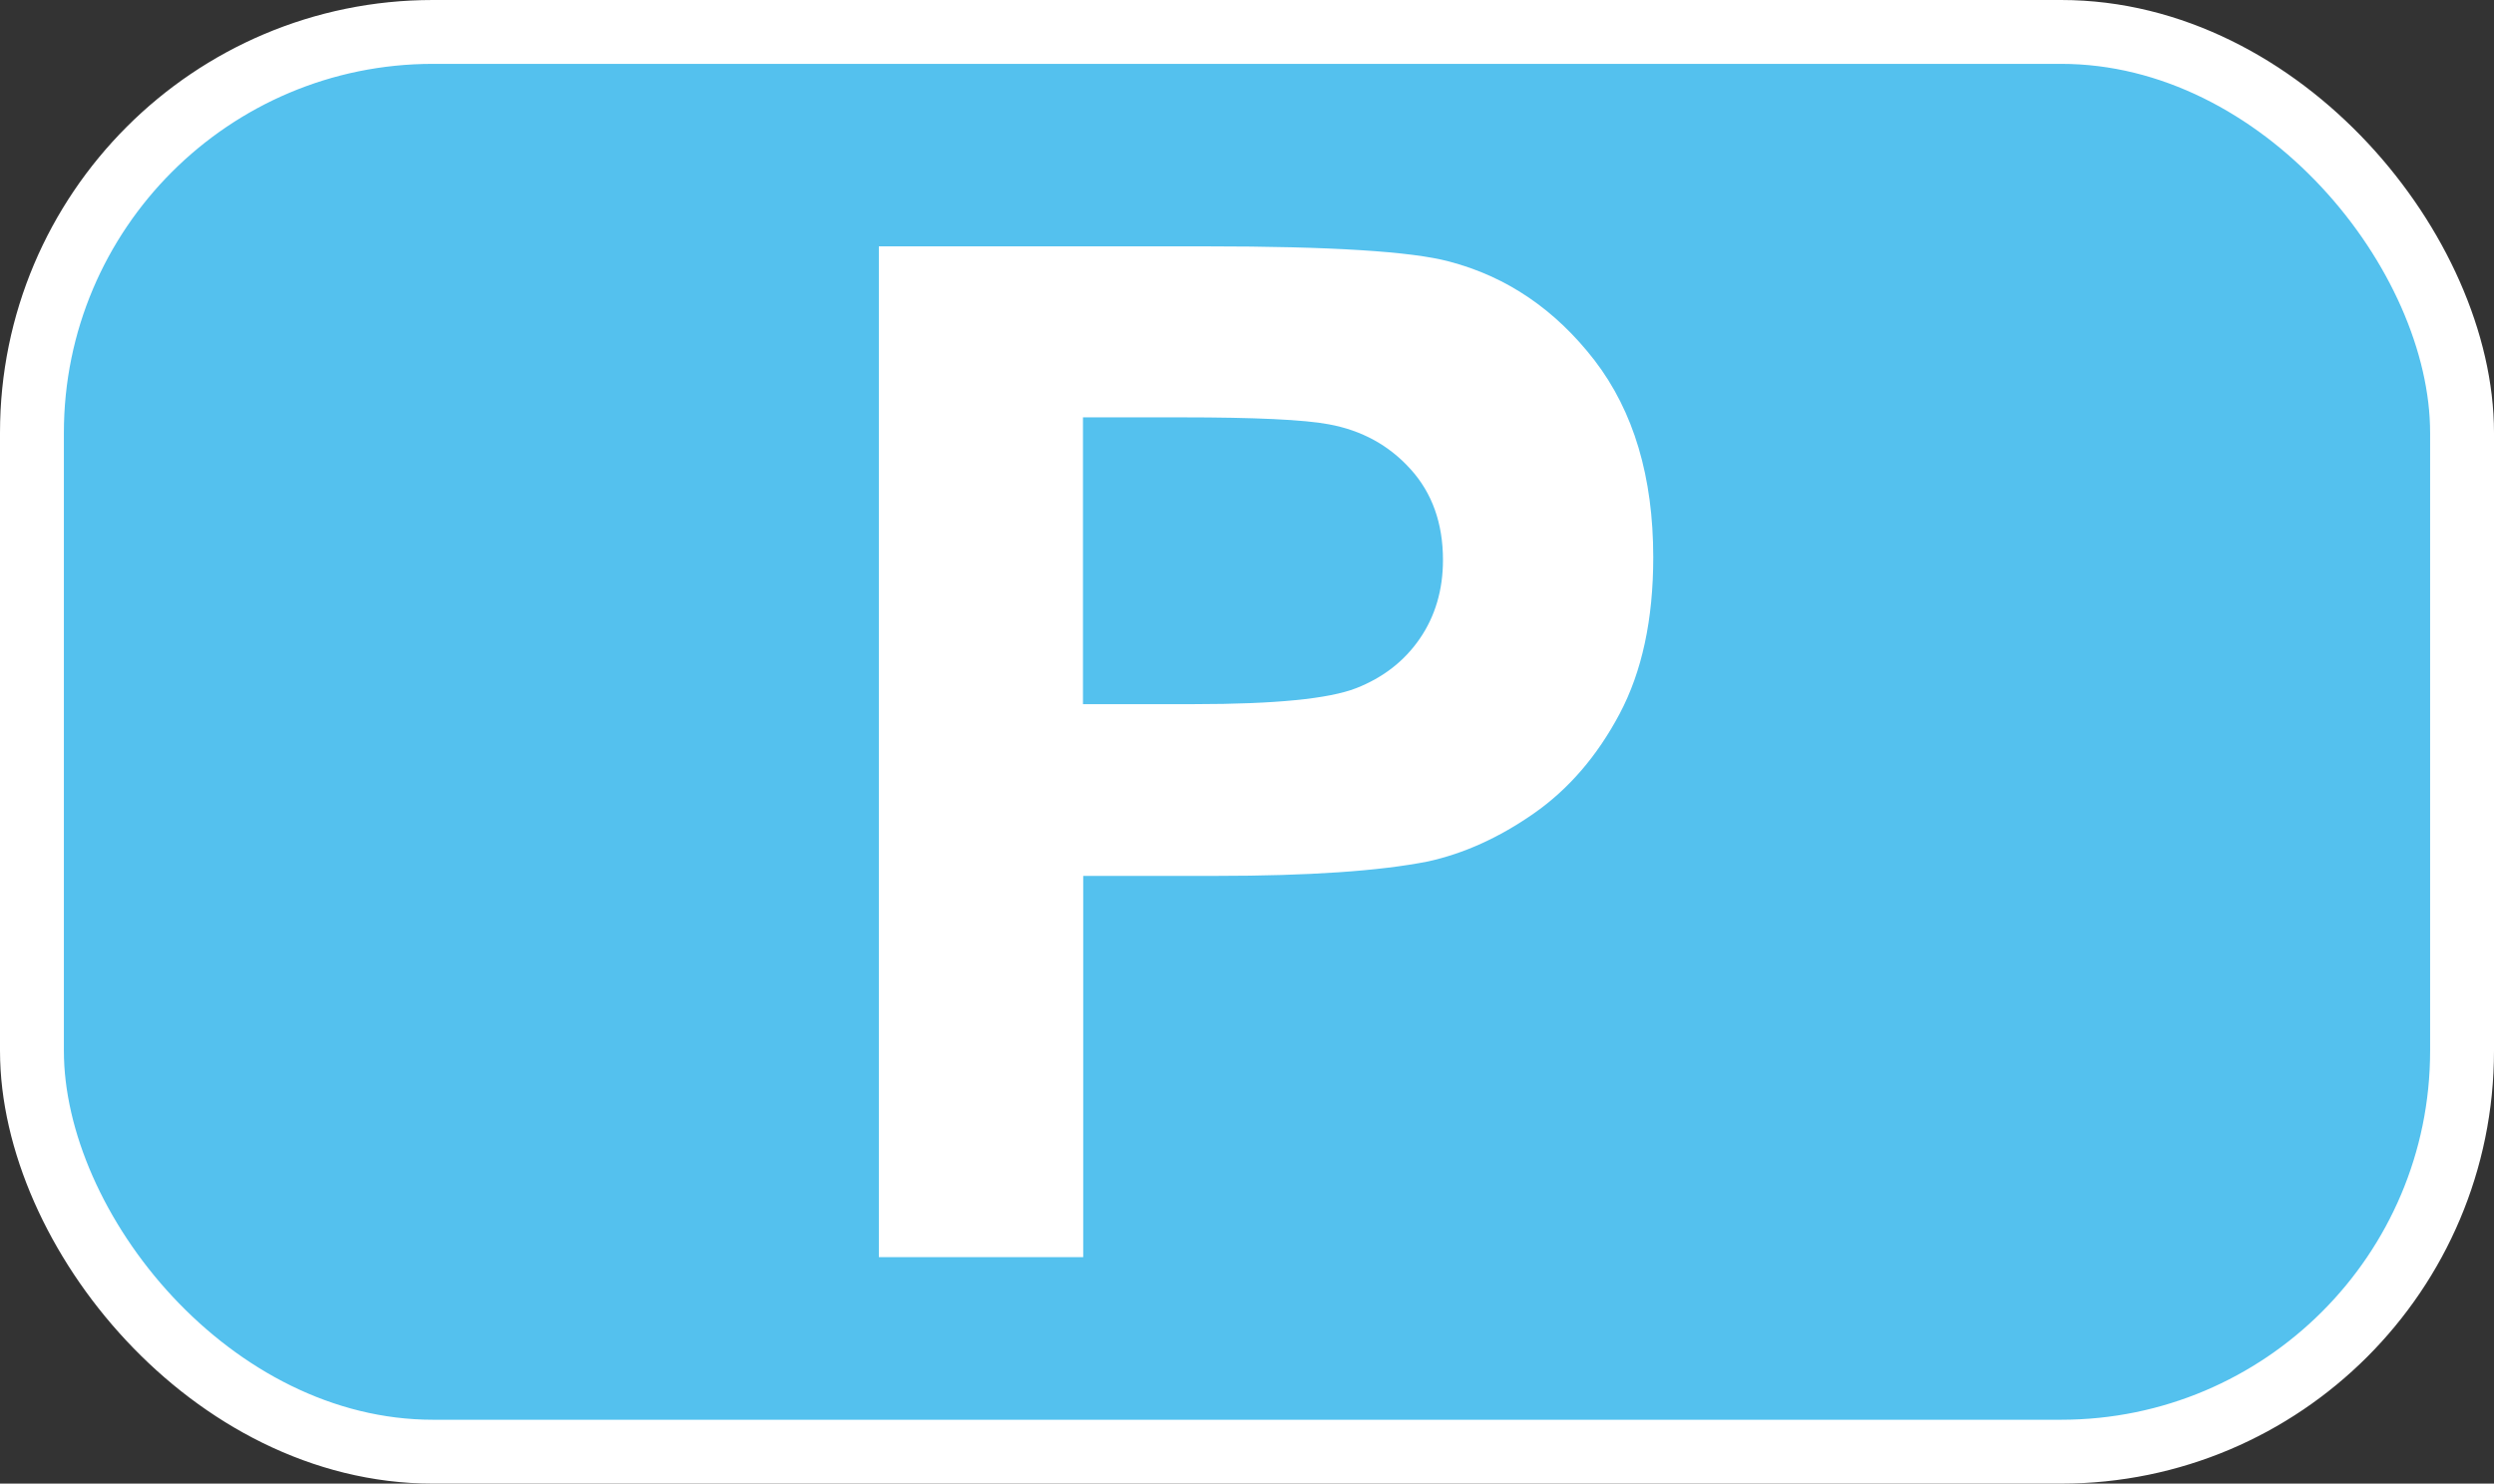
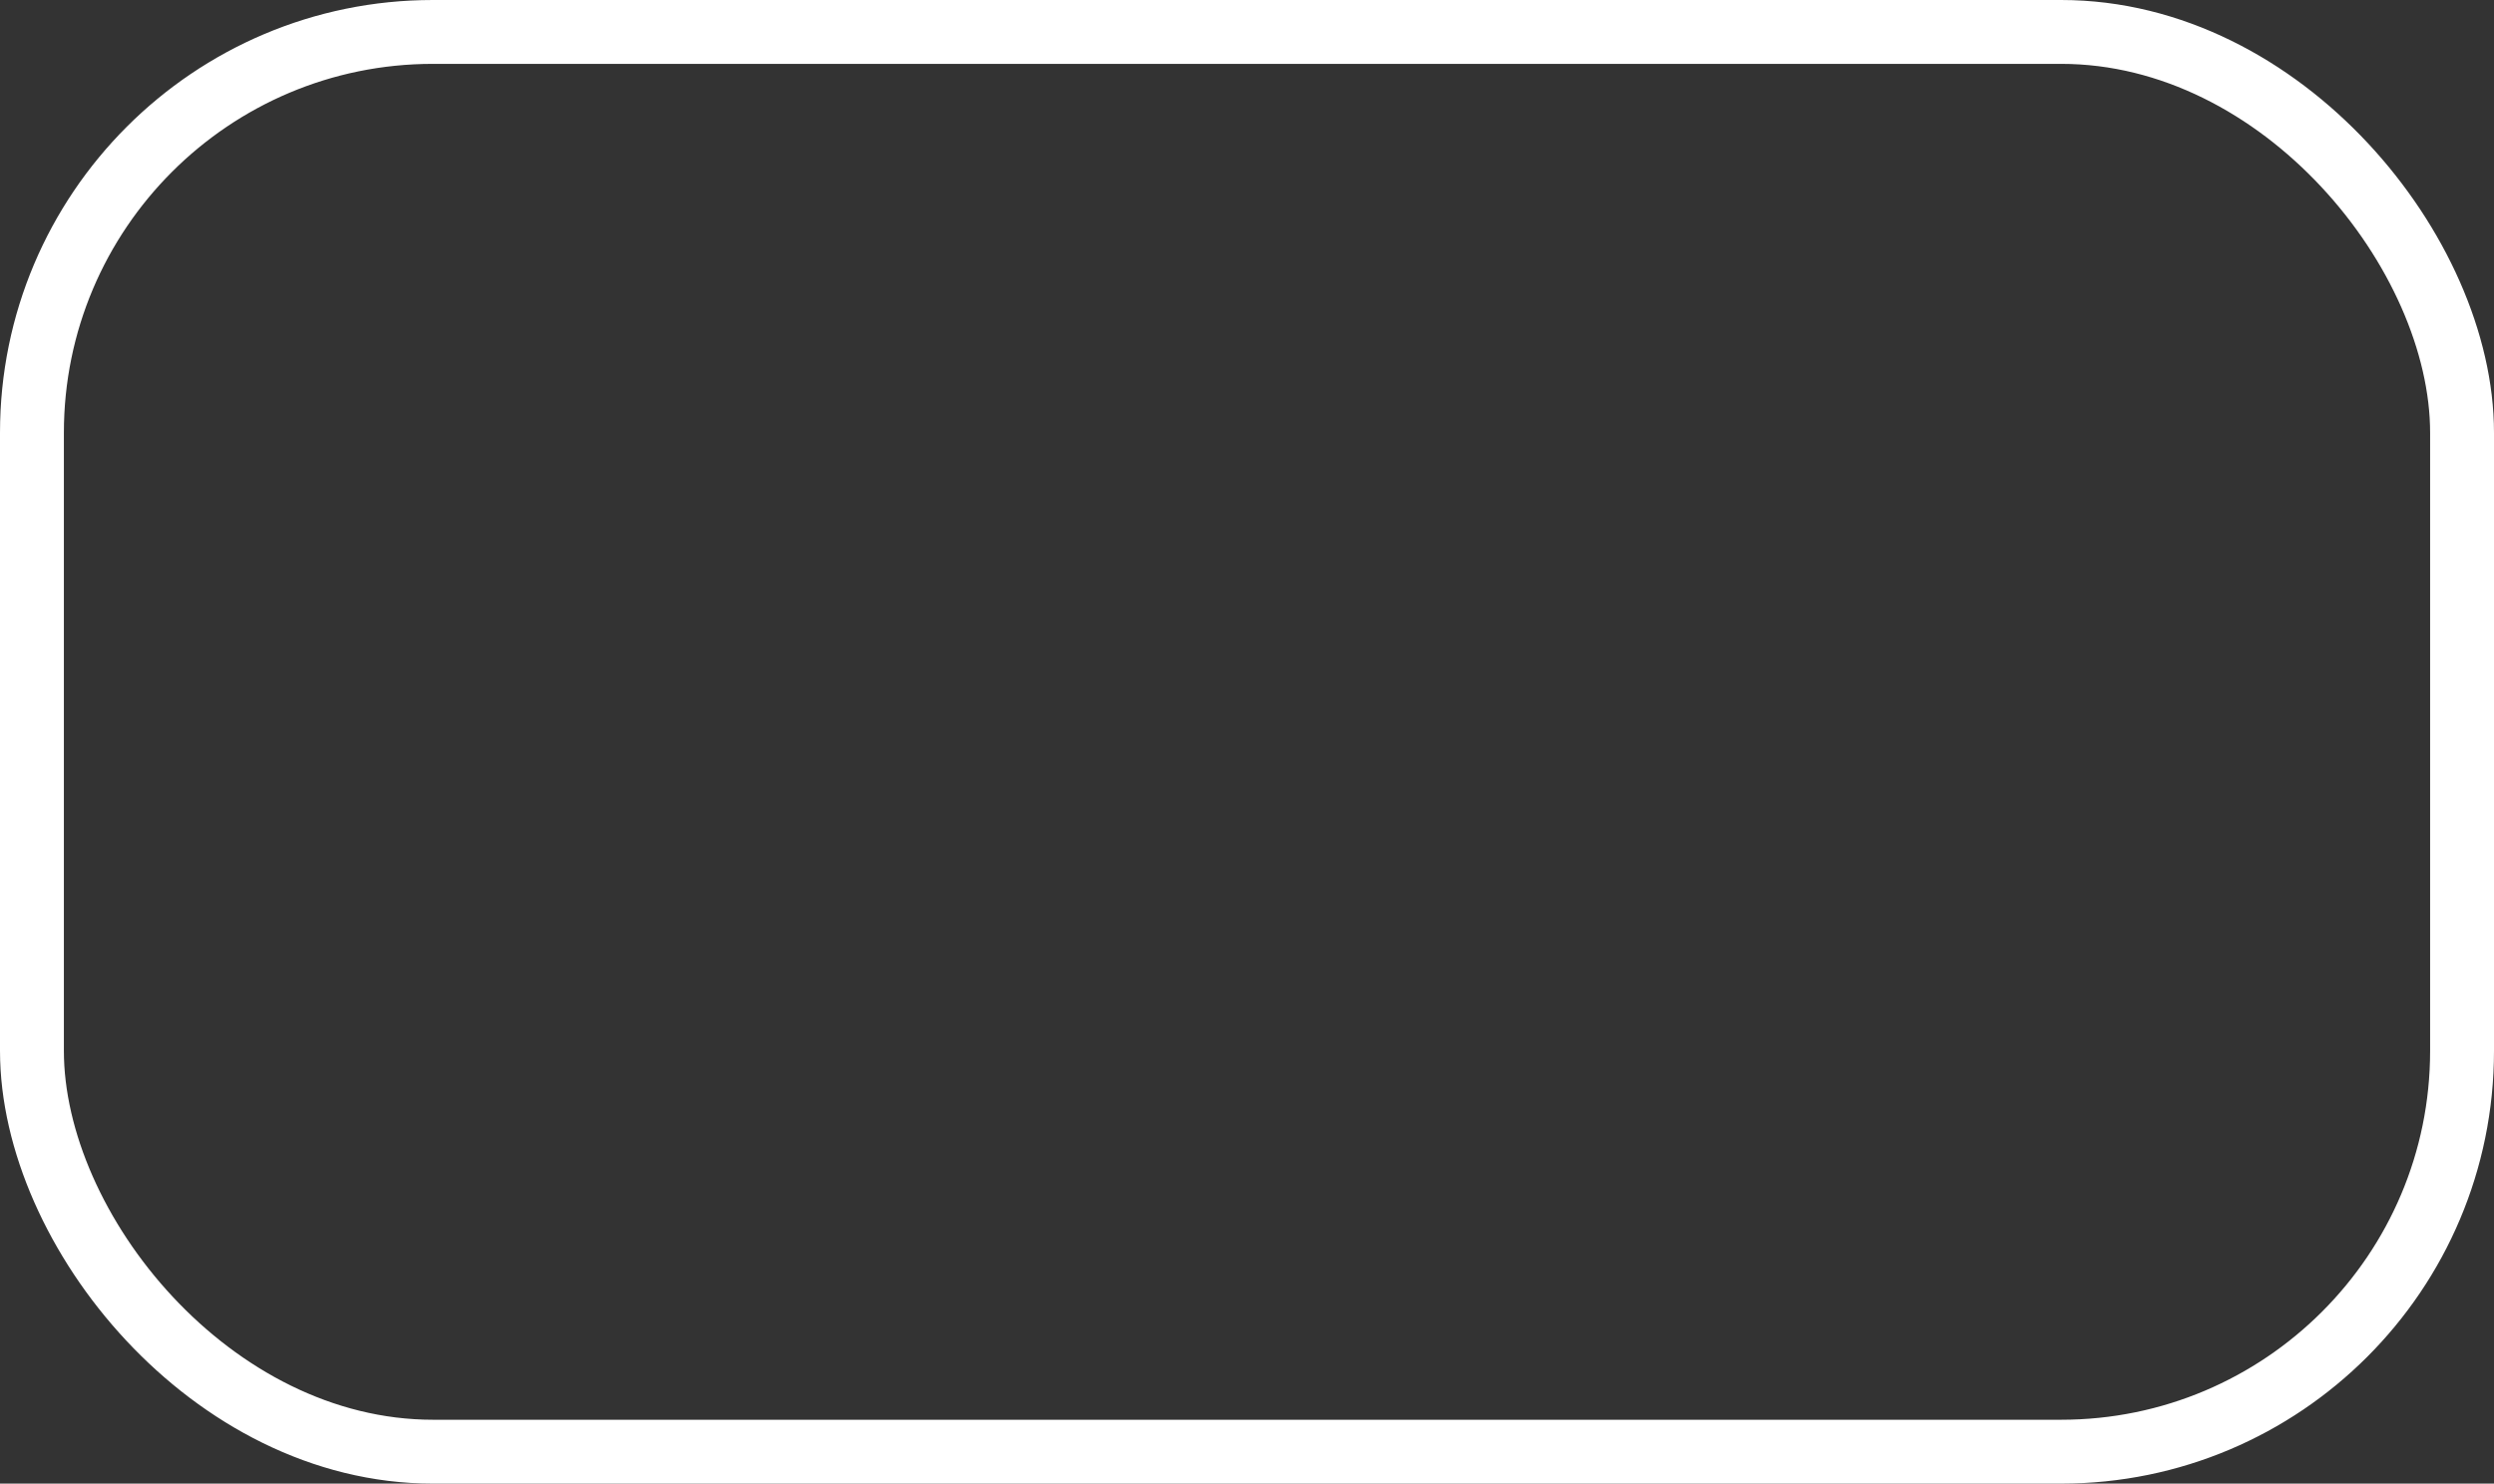
<svg xmlns="http://www.w3.org/2000/svg" id="uuid-e8b26189-0bb1-4863-8799-c5de745c581a" data-name="Calque 2" width="20.222" height="12.033" viewBox="0 0 20.222 12.033">
  <rect x="0" y="0" width="20.222" height="12.033" fill="#333333" stroke="none" />
  <defs>
    <style>
      .uuid-17aff5d1-8015-47bf-9511-879f88d8abda {
        fill: #fff;
      }

      .uuid-0f49481b-67f9-4c9b-a40a-6a9485dc73c7 {
        fill: none;
        stroke: #fff;
        stroke-width: .518px;
      }

      .uuid-4dad541e-6389-4201-8980-dfb4dae9b6ec {
        fill: #54c1ee;
      }
    </style>
  </defs>
  <g id="uuid-58fcb931-2814-43cb-8e6d-dd3b1861c48e" data-name="Calque 1">
    <g>
-       <rect class="uuid-4dad541e-6389-4201-8980-dfb4dae9b6ec" x=".259" y=".259" width="19.704" height="11.515" rx="3.251" ry="3.251" />
      <rect class="uuid-0f49481b-67f9-4c9b-a40a-6a9485dc73c7" x=".259" y=".259" width="19.704" height="11.515" rx="3.251" ry="3.251" />
-       <path class="uuid-17aff5d1-8015-47bf-9511-879f88d8abda" d="M7.126,10.195V1.998h2.655c1.007,0,1.663,.041,1.969,.123,.469,.123,.862,.391,1.18,.803,.316,.412,.475,.944,.475,1.596,0,.504-.091,.927-.273,1.27s-.415,.612-.696,.808c-.281,.196-.567,.325-.858,.389-.395,.078-.967,.117-1.716,.117h-1.079v3.092h-1.655Zm1.655-6.81v2.326h.905c.652,0,1.088-.043,1.309-.129,.22-.086,.392-.22,.517-.402s.188-.396,.188-.638c0-.298-.088-.544-.263-.737-.175-.194-.396-.315-.665-.364-.198-.037-.595-.056-1.191-.056h-.799Z" />
    </g>
  </g>
</svg>